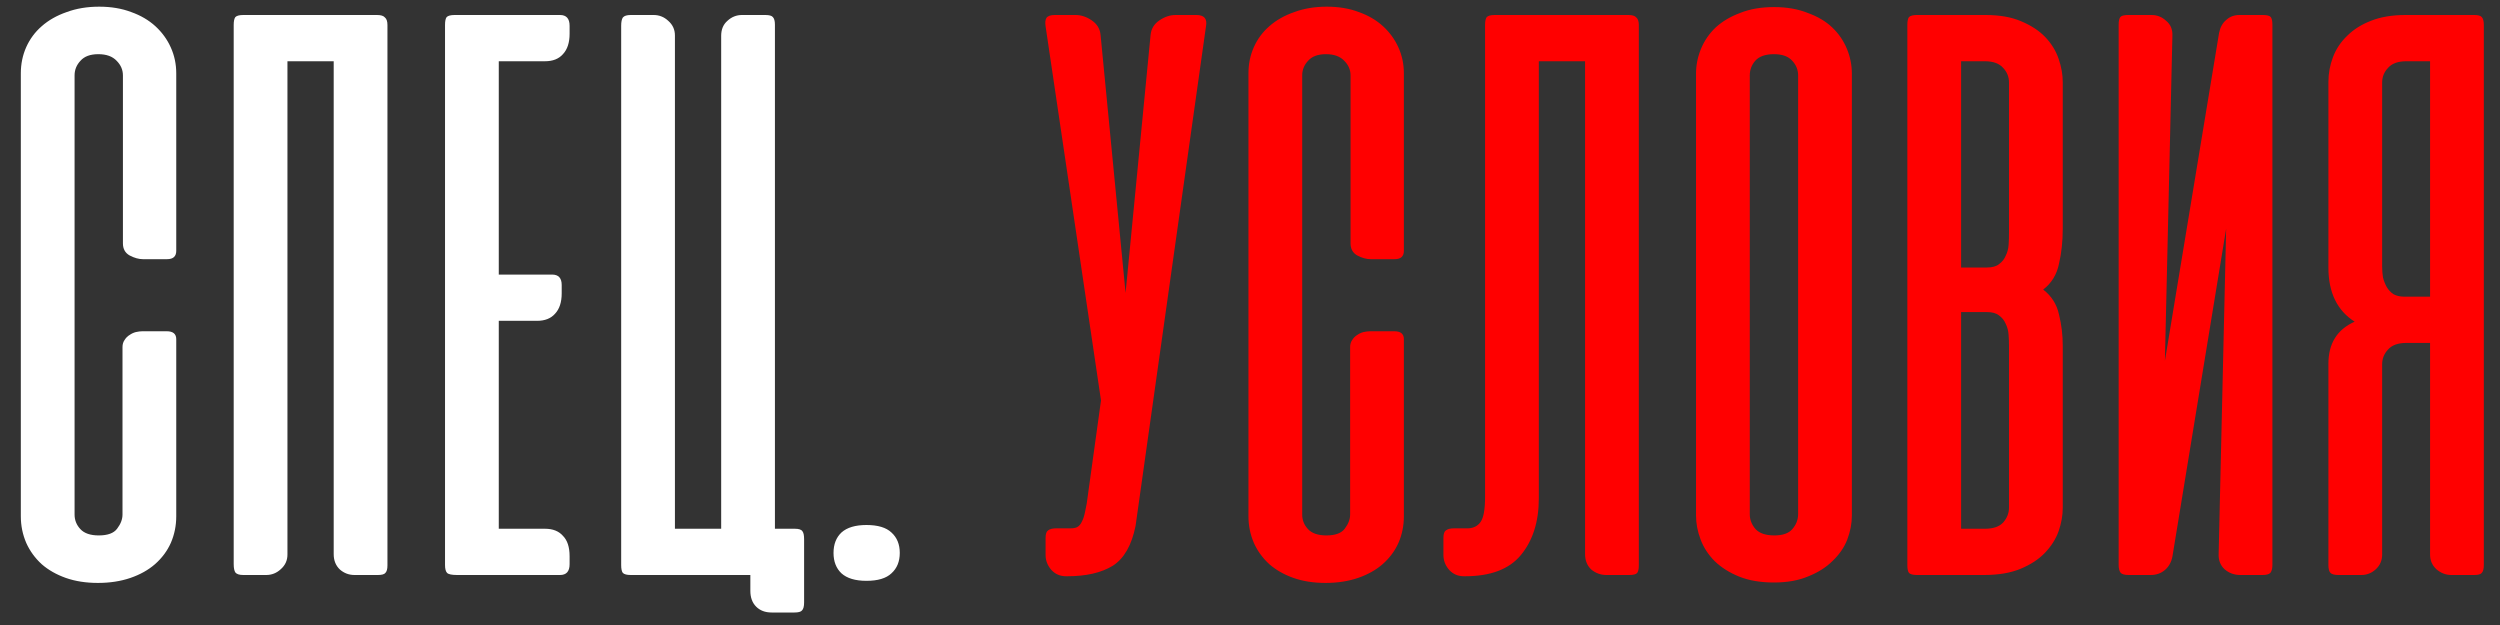
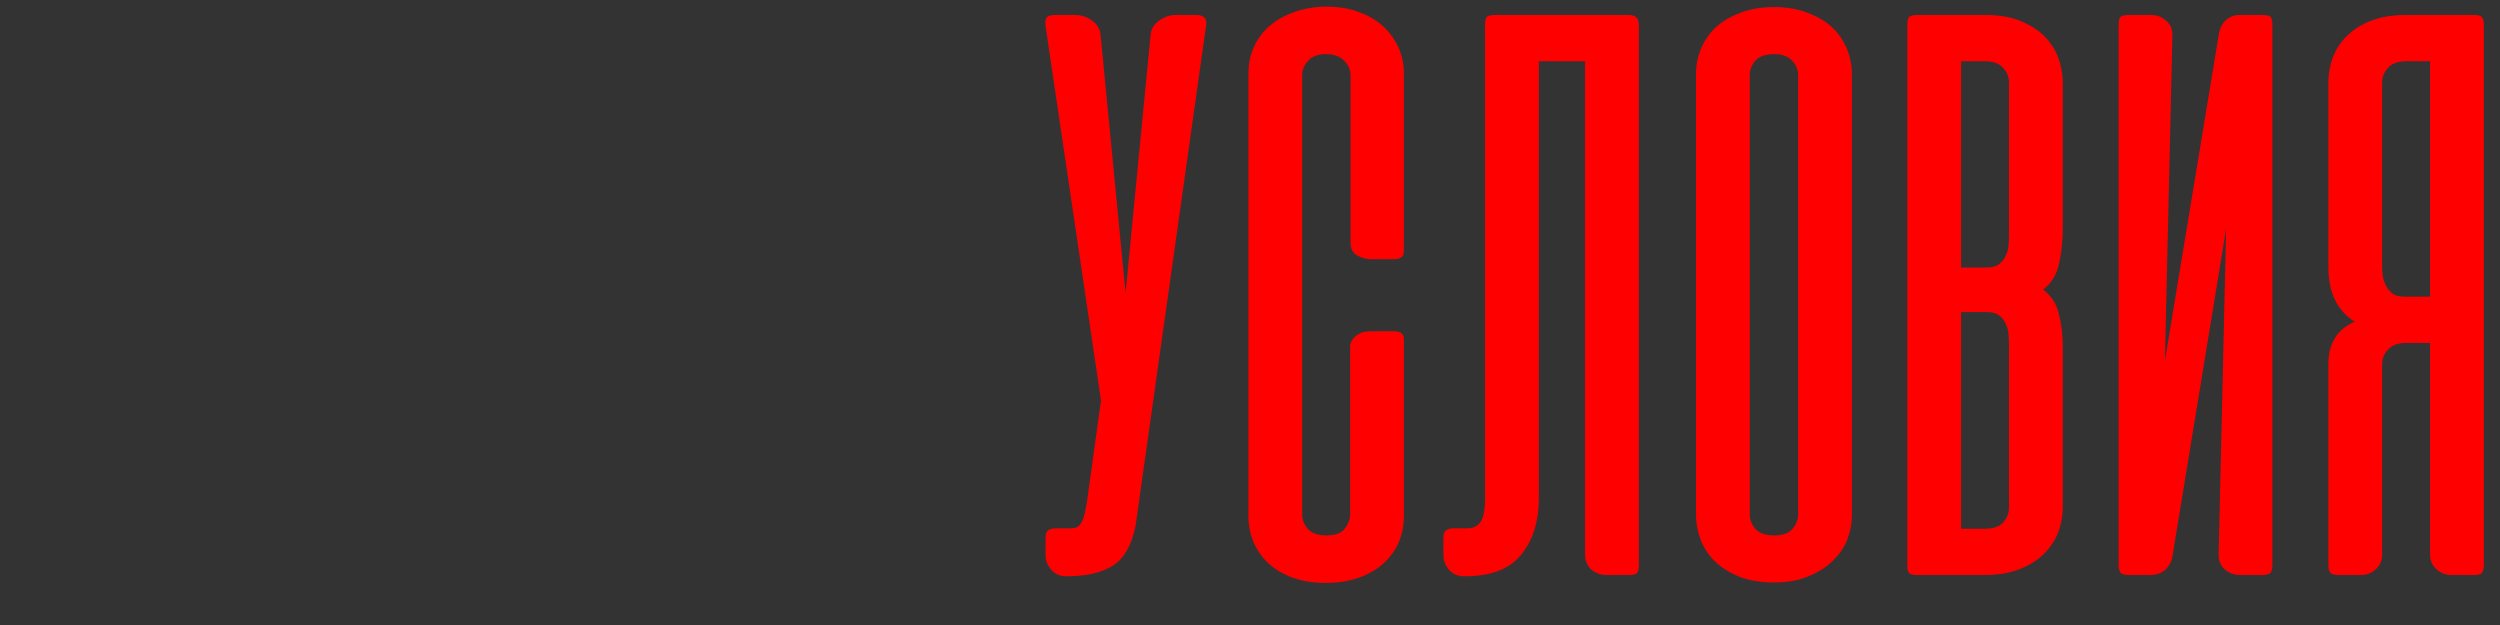
<svg xmlns="http://www.w3.org/2000/svg" width="100" height="25" viewBox="0 0 100 25" fill="none">
  <rect x="0" y="0" width="100" height="25" fill="#333333" stroke="none" />
-   <path d="M3.967 0.267C4.444 0.267 4.872 0.339 5.25 0.483C5.628 0.617 5.95 0.806 6.217 1.05C6.483 1.294 6.689 1.578 6.833 1.9C6.978 2.222 7.05 2.567 7.05 2.933V10.033C7.05 10.256 6.928 10.367 6.683 10.367H5.717C5.55 10.367 5.372 10.317 5.183 10.217C5.006 10.117 4.917 9.956 4.917 9.733V3.017C4.917 2.794 4.833 2.6 4.667 2.433C4.5 2.256 4.256 2.167 3.933 2.167C3.611 2.167 3.372 2.256 3.217 2.433C3.061 2.6 2.983 2.794 2.983 3.017V20.583C2.983 20.806 3.061 21 3.217 21.167C3.372 21.333 3.617 21.417 3.95 21.417C4.306 21.417 4.55 21.328 4.683 21.15C4.828 20.961 4.9 20.772 4.9 20.583V13.883C4.9 13.772 4.928 13.678 4.983 13.6C5.039 13.511 5.106 13.444 5.183 13.4C5.261 13.344 5.344 13.306 5.433 13.283C5.533 13.261 5.622 13.25 5.7 13.25H6.667C6.922 13.25 7.05 13.356 7.05 13.567V20.65C7.05 21.028 6.978 21.383 6.833 21.717C6.689 22.039 6.478 22.322 6.2 22.567C5.933 22.8 5.606 22.983 5.217 23.117C4.828 23.25 4.394 23.317 3.917 23.317C3.439 23.317 3.011 23.25 2.633 23.117C2.256 22.983 1.933 22.8 1.667 22.567C1.4 22.322 1.194 22.039 1.05 21.717C0.906 21.383 0.833 21.028 0.833 20.65V2.933C0.833 2.556 0.906 2.206 1.05 1.883C1.194 1.561 1.4 1.283 1.667 1.05C1.944 0.806 2.278 0.617 2.667 0.483C3.056 0.339 3.489 0.267 3.967 0.267ZM15.498 22.617C15.498 22.761 15.471 22.861 15.415 22.917C15.371 22.972 15.271 23 15.115 23H14.182C13.959 23 13.765 22.928 13.598 22.783C13.432 22.628 13.348 22.422 13.348 22.167V2.45H11.498V22.183C11.498 22.417 11.409 22.611 11.232 22.767C11.065 22.922 10.871 23 10.648 23H9.732C9.576 23 9.471 22.967 9.415 22.9C9.371 22.833 9.348 22.722 9.348 22.567V1C9.348 0.844 9.371 0.739 9.415 0.683C9.471 0.628 9.576 0.6 9.732 0.6H15.082C15.237 0.6 15.343 0.633 15.398 0.7C15.465 0.756 15.498 0.856 15.498 1V22.617ZM22.401 0.6C22.656 0.6 22.784 0.744 22.784 1.033V1.35C22.784 1.706 22.695 1.978 22.517 2.167C22.351 2.356 22.112 2.45 21.801 2.45H19.951V10.983H22.084C22.34 10.983 22.468 11.122 22.468 11.4V11.733C22.468 12.089 22.379 12.361 22.201 12.55C22.034 12.739 21.795 12.833 21.484 12.833H19.951V21.15H21.801C22.112 21.15 22.351 21.244 22.517 21.433C22.695 21.611 22.784 21.883 22.784 22.25V22.567C22.784 22.856 22.656 23 22.401 23H18.284C18.073 23 17.94 22.972 17.884 22.917C17.829 22.861 17.801 22.756 17.801 22.6V1C17.801 0.844 17.823 0.739 17.867 0.683C17.923 0.628 18.029 0.6 18.184 0.6H22.401ZM24.847 22.6V1.033C24.847 0.878 24.869 0.767 24.914 0.7C24.969 0.633 25.075 0.6 25.23 0.6H26.147C26.369 0.6 26.564 0.678 26.73 0.833C26.908 0.989 26.997 1.183 26.997 1.417V21.15H28.847V1.433C28.847 1.178 28.93 0.978 29.097 0.833C29.264 0.678 29.458 0.6 29.68 0.6H30.614C30.769 0.6 30.869 0.628 30.914 0.683C30.969 0.739 30.997 0.839 30.997 0.983V21.15H31.797C31.953 21.15 32.053 21.183 32.097 21.25C32.142 21.306 32.164 21.411 32.164 21.567V24.1C32.164 24.256 32.136 24.361 32.08 24.417C32.036 24.472 31.936 24.5 31.78 24.5H30.864C30.608 24.5 30.403 24.422 30.247 24.267C30.091 24.111 30.014 23.9 30.014 23.633V23H25.23C25.075 23 24.969 22.972 24.914 22.917C24.869 22.861 24.847 22.756 24.847 22.6ZM34.658 21C35.114 21 35.447 21.1 35.658 21.3C35.88 21.5 35.991 21.772 35.991 22.117C35.991 22.461 35.88 22.733 35.658 22.933C35.447 23.133 35.114 23.233 34.658 23.233C34.214 23.233 33.88 23.133 33.658 22.933C33.447 22.733 33.341 22.461 33.341 22.117C33.341 21.772 33.447 21.5 33.658 21.3C33.88 21.1 34.214 21 34.658 21Z" fill="white" />
  <path d="M45.423 21.033C45.268 21.811 44.962 22.344 44.507 22.633C44.051 22.911 43.446 23.05 42.69 23.05H42.64C42.407 23.05 42.212 22.967 42.057 22.8C41.901 22.622 41.823 22.422 41.823 22.2V21.517C41.823 21.361 41.857 21.261 41.923 21.217C41.99 21.161 42.101 21.133 42.257 21.133H42.823C42.934 21.133 43.023 21.117 43.09 21.083C43.168 21.039 43.229 20.967 43.273 20.867C43.329 20.767 43.373 20.628 43.407 20.45C43.451 20.272 43.49 20.039 43.523 19.75L44.04 16.017L41.823 1.05C41.801 0.906 41.812 0.794 41.857 0.717C41.912 0.639 42.023 0.6 42.19 0.6H43.023C43.246 0.6 43.462 0.672 43.673 0.817C43.884 0.961 44.001 1.156 44.023 1.4L45.023 11.717L46.023 1.4C46.046 1.156 46.162 0.961 46.373 0.817C46.584 0.672 46.801 0.6 47.023 0.6H47.857C48.168 0.6 48.296 0.75 48.24 1.05L45.423 21.033ZM53.072 0.267C53.549 0.267 53.977 0.339 54.355 0.483C54.733 0.617 55.055 0.806 55.322 1.05C55.588 1.294 55.794 1.578 55.938 1.9C56.083 2.222 56.155 2.567 56.155 2.933V10.033C56.155 10.256 56.033 10.367 55.788 10.367H54.822C54.655 10.367 54.477 10.317 54.288 10.217C54.111 10.117 54.022 9.956 54.022 9.733V3.017C54.022 2.794 53.938 2.6 53.772 2.433C53.605 2.256 53.361 2.167 53.038 2.167C52.716 2.167 52.477 2.256 52.322 2.433C52.166 2.6 52.088 2.794 52.088 3.017V20.583C52.088 20.806 52.166 21 52.322 21.167C52.477 21.333 52.722 21.417 53.055 21.417C53.411 21.417 53.655 21.328 53.788 21.15C53.933 20.961 54.005 20.772 54.005 20.583V13.883C54.005 13.772 54.033 13.678 54.088 13.6C54.144 13.511 54.211 13.444 54.288 13.4C54.366 13.344 54.449 13.306 54.538 13.283C54.638 13.261 54.727 13.25 54.805 13.25H55.772C56.027 13.25 56.155 13.356 56.155 13.567V20.65C56.155 21.028 56.083 21.383 55.938 21.717C55.794 22.039 55.583 22.322 55.305 22.567C55.038 22.8 54.711 22.983 54.322 23.117C53.933 23.25 53.499 23.317 53.022 23.317C52.544 23.317 52.116 23.25 51.738 23.117C51.361 22.983 51.038 22.8 50.772 22.567C50.505 22.322 50.299 22.039 50.155 21.717C50.011 21.383 49.938 21.028 49.938 20.65V2.933C49.938 2.556 50.011 2.206 50.155 1.883C50.299 1.561 50.505 1.283 50.772 1.05C51.049 0.806 51.383 0.617 51.772 0.483C52.161 0.339 52.594 0.267 53.072 0.267ZM59.403 1C59.403 0.844 59.426 0.739 59.47 0.683C59.526 0.628 59.631 0.6 59.787 0.6H65.137C65.292 0.6 65.398 0.633 65.453 0.7C65.52 0.756 65.553 0.856 65.553 1V22.617C65.553 22.761 65.531 22.861 65.487 22.917C65.442 22.972 65.337 23 65.17 23H64.253C64.031 23 63.831 22.928 63.653 22.783C63.487 22.628 63.403 22.422 63.403 22.167V2.45H61.553V19.933C61.553 20.867 61.314 21.622 60.837 22.2C60.37 22.767 59.626 23.05 58.603 23.05H58.553C58.32 23.05 58.126 22.967 57.97 22.8C57.814 22.622 57.737 22.422 57.737 22.2V21.517C57.737 21.361 57.77 21.261 57.837 21.217C57.903 21.161 58.014 21.133 58.17 21.133H58.737C58.948 21.122 59.109 21.039 59.22 20.883C59.342 20.717 59.403 20.378 59.403 19.867V1ZM67.841 2.95C67.841 2.606 67.908 2.272 68.041 1.95C68.175 1.628 68.369 1.344 68.625 1.1C68.891 0.856 69.219 0.661 69.608 0.517C69.997 0.361 70.447 0.283 70.958 0.283C71.469 0.283 71.919 0.361 72.308 0.517C72.708 0.661 73.036 0.856 73.291 1.1C73.547 1.344 73.741 1.628 73.875 1.95C74.008 2.272 74.075 2.606 74.075 2.95V20.617C74.075 20.939 74.013 21.261 73.891 21.583C73.769 21.894 73.575 22.178 73.308 22.433C73.052 22.689 72.73 22.894 72.341 23.05C71.952 23.217 71.491 23.3 70.958 23.3C70.425 23.3 69.963 23.222 69.575 23.067C69.186 22.911 68.858 22.706 68.591 22.45C68.336 22.194 68.147 21.906 68.025 21.583C67.902 21.261 67.841 20.939 67.841 20.617V2.95ZM69.991 20.567C69.991 20.789 70.069 20.989 70.225 21.167C70.38 21.333 70.63 21.417 70.975 21.417C71.308 21.417 71.547 21.333 71.691 21.167C71.847 20.989 71.925 20.789 71.925 20.567V3.017C71.925 2.794 71.847 2.6 71.691 2.433C71.536 2.256 71.291 2.167 70.958 2.167C70.614 2.167 70.364 2.256 70.208 2.433C70.064 2.6 69.991 2.794 69.991 3.017V20.567ZM76.677 23C76.522 23 76.416 22.972 76.36 22.917C76.316 22.861 76.294 22.756 76.294 22.6V1C76.294 0.844 76.316 0.739 76.36 0.683C76.416 0.628 76.522 0.6 76.677 0.6H79.427C79.983 0.6 80.455 0.683 80.844 0.85C81.244 1.017 81.566 1.228 81.81 1.483C82.055 1.739 82.233 2.028 82.344 2.35C82.455 2.672 82.51 2.983 82.51 3.283V9.15C82.51 9.65 82.46 10.117 82.36 10.55C82.272 10.983 82.06 11.328 81.727 11.583C82.06 11.839 82.272 12.172 82.36 12.583C82.46 12.983 82.51 13.4 82.51 13.833V20.317C82.51 20.617 82.455 20.928 82.344 21.25C82.233 21.561 82.049 21.85 81.794 22.117C81.549 22.372 81.227 22.583 80.827 22.75C80.427 22.917 79.938 23 79.36 23H76.677ZM78.444 12.483V21.15H79.394C79.727 21.15 79.972 21.067 80.127 20.9C80.283 20.722 80.36 20.522 80.36 20.3V13.85C80.36 13.706 80.355 13.556 80.344 13.4C80.333 13.233 80.294 13.083 80.227 12.95C80.171 12.817 80.083 12.706 79.96 12.617C79.849 12.528 79.688 12.483 79.477 12.483H78.444ZM78.444 2.45V10.7H79.477C79.688 10.7 79.849 10.656 79.96 10.567C80.083 10.478 80.171 10.367 80.227 10.233C80.294 10.1 80.333 9.956 80.344 9.8C80.355 9.633 80.36 9.478 80.36 9.333V3.3C80.36 3.078 80.283 2.883 80.127 2.717C79.972 2.539 79.727 2.45 79.394 2.45H78.444ZM84.746 22.6V0.983C84.746 0.839 84.769 0.739 84.813 0.683C84.857 0.628 84.963 0.6 85.13 0.6H86.063C86.285 0.6 86.48 0.678 86.646 0.833C86.824 0.978 86.907 1.178 86.896 1.433L86.596 14.433L88.763 1.317C88.807 1.094 88.902 0.922 89.046 0.8C89.191 0.667 89.368 0.6 89.58 0.6H90.513C90.68 0.6 90.785 0.628 90.83 0.683C90.874 0.739 90.896 0.839 90.896 0.983V22.6C90.896 22.744 90.868 22.85 90.813 22.917C90.757 22.972 90.652 23 90.496 23H89.613C89.368 23 89.157 22.922 88.98 22.767C88.813 22.611 88.735 22.406 88.746 22.15L89.046 9.15L86.896 22.267C86.852 22.489 86.752 22.667 86.596 22.8C86.441 22.933 86.252 23 86.03 23H85.146C84.991 23 84.885 22.972 84.83 22.917C84.774 22.85 84.746 22.744 84.746 22.6ZM93.136 22.6V14.55C93.136 13.739 93.486 13.178 94.186 12.867C93.486 12.422 93.136 11.7 93.136 10.7V3.283C93.136 2.939 93.197 2.606 93.32 2.283C93.442 1.961 93.631 1.678 93.886 1.433C94.142 1.178 94.459 0.978 94.836 0.833C95.225 0.678 95.686 0.6 96.22 0.6H98.97C99.125 0.6 99.225 0.628 99.27 0.683C99.325 0.739 99.353 0.844 99.353 1V22.6C99.353 22.756 99.325 22.861 99.27 22.917C99.225 22.972 99.125 23 98.97 23H98.053C97.831 23 97.631 22.922 97.453 22.767C97.286 22.611 97.203 22.417 97.203 22.183V13.717H96.253C95.92 13.717 95.675 13.806 95.52 13.983C95.364 14.15 95.286 14.344 95.286 14.567V22.183C95.286 22.417 95.203 22.611 95.036 22.767C94.87 22.922 94.675 23 94.453 23H93.536C93.381 23 93.275 22.972 93.22 22.917C93.164 22.861 93.136 22.756 93.136 22.6ZM97.203 2.45H96.253C95.92 2.45 95.675 2.539 95.52 2.717C95.364 2.883 95.286 3.078 95.286 3.3V10.667C95.286 10.811 95.297 10.956 95.32 11.1C95.353 11.233 95.403 11.361 95.47 11.483C95.536 11.594 95.625 11.689 95.736 11.767C95.859 11.833 96.003 11.867 96.17 11.867H97.203V2.45Z" fill="#FF0000" />
</svg>